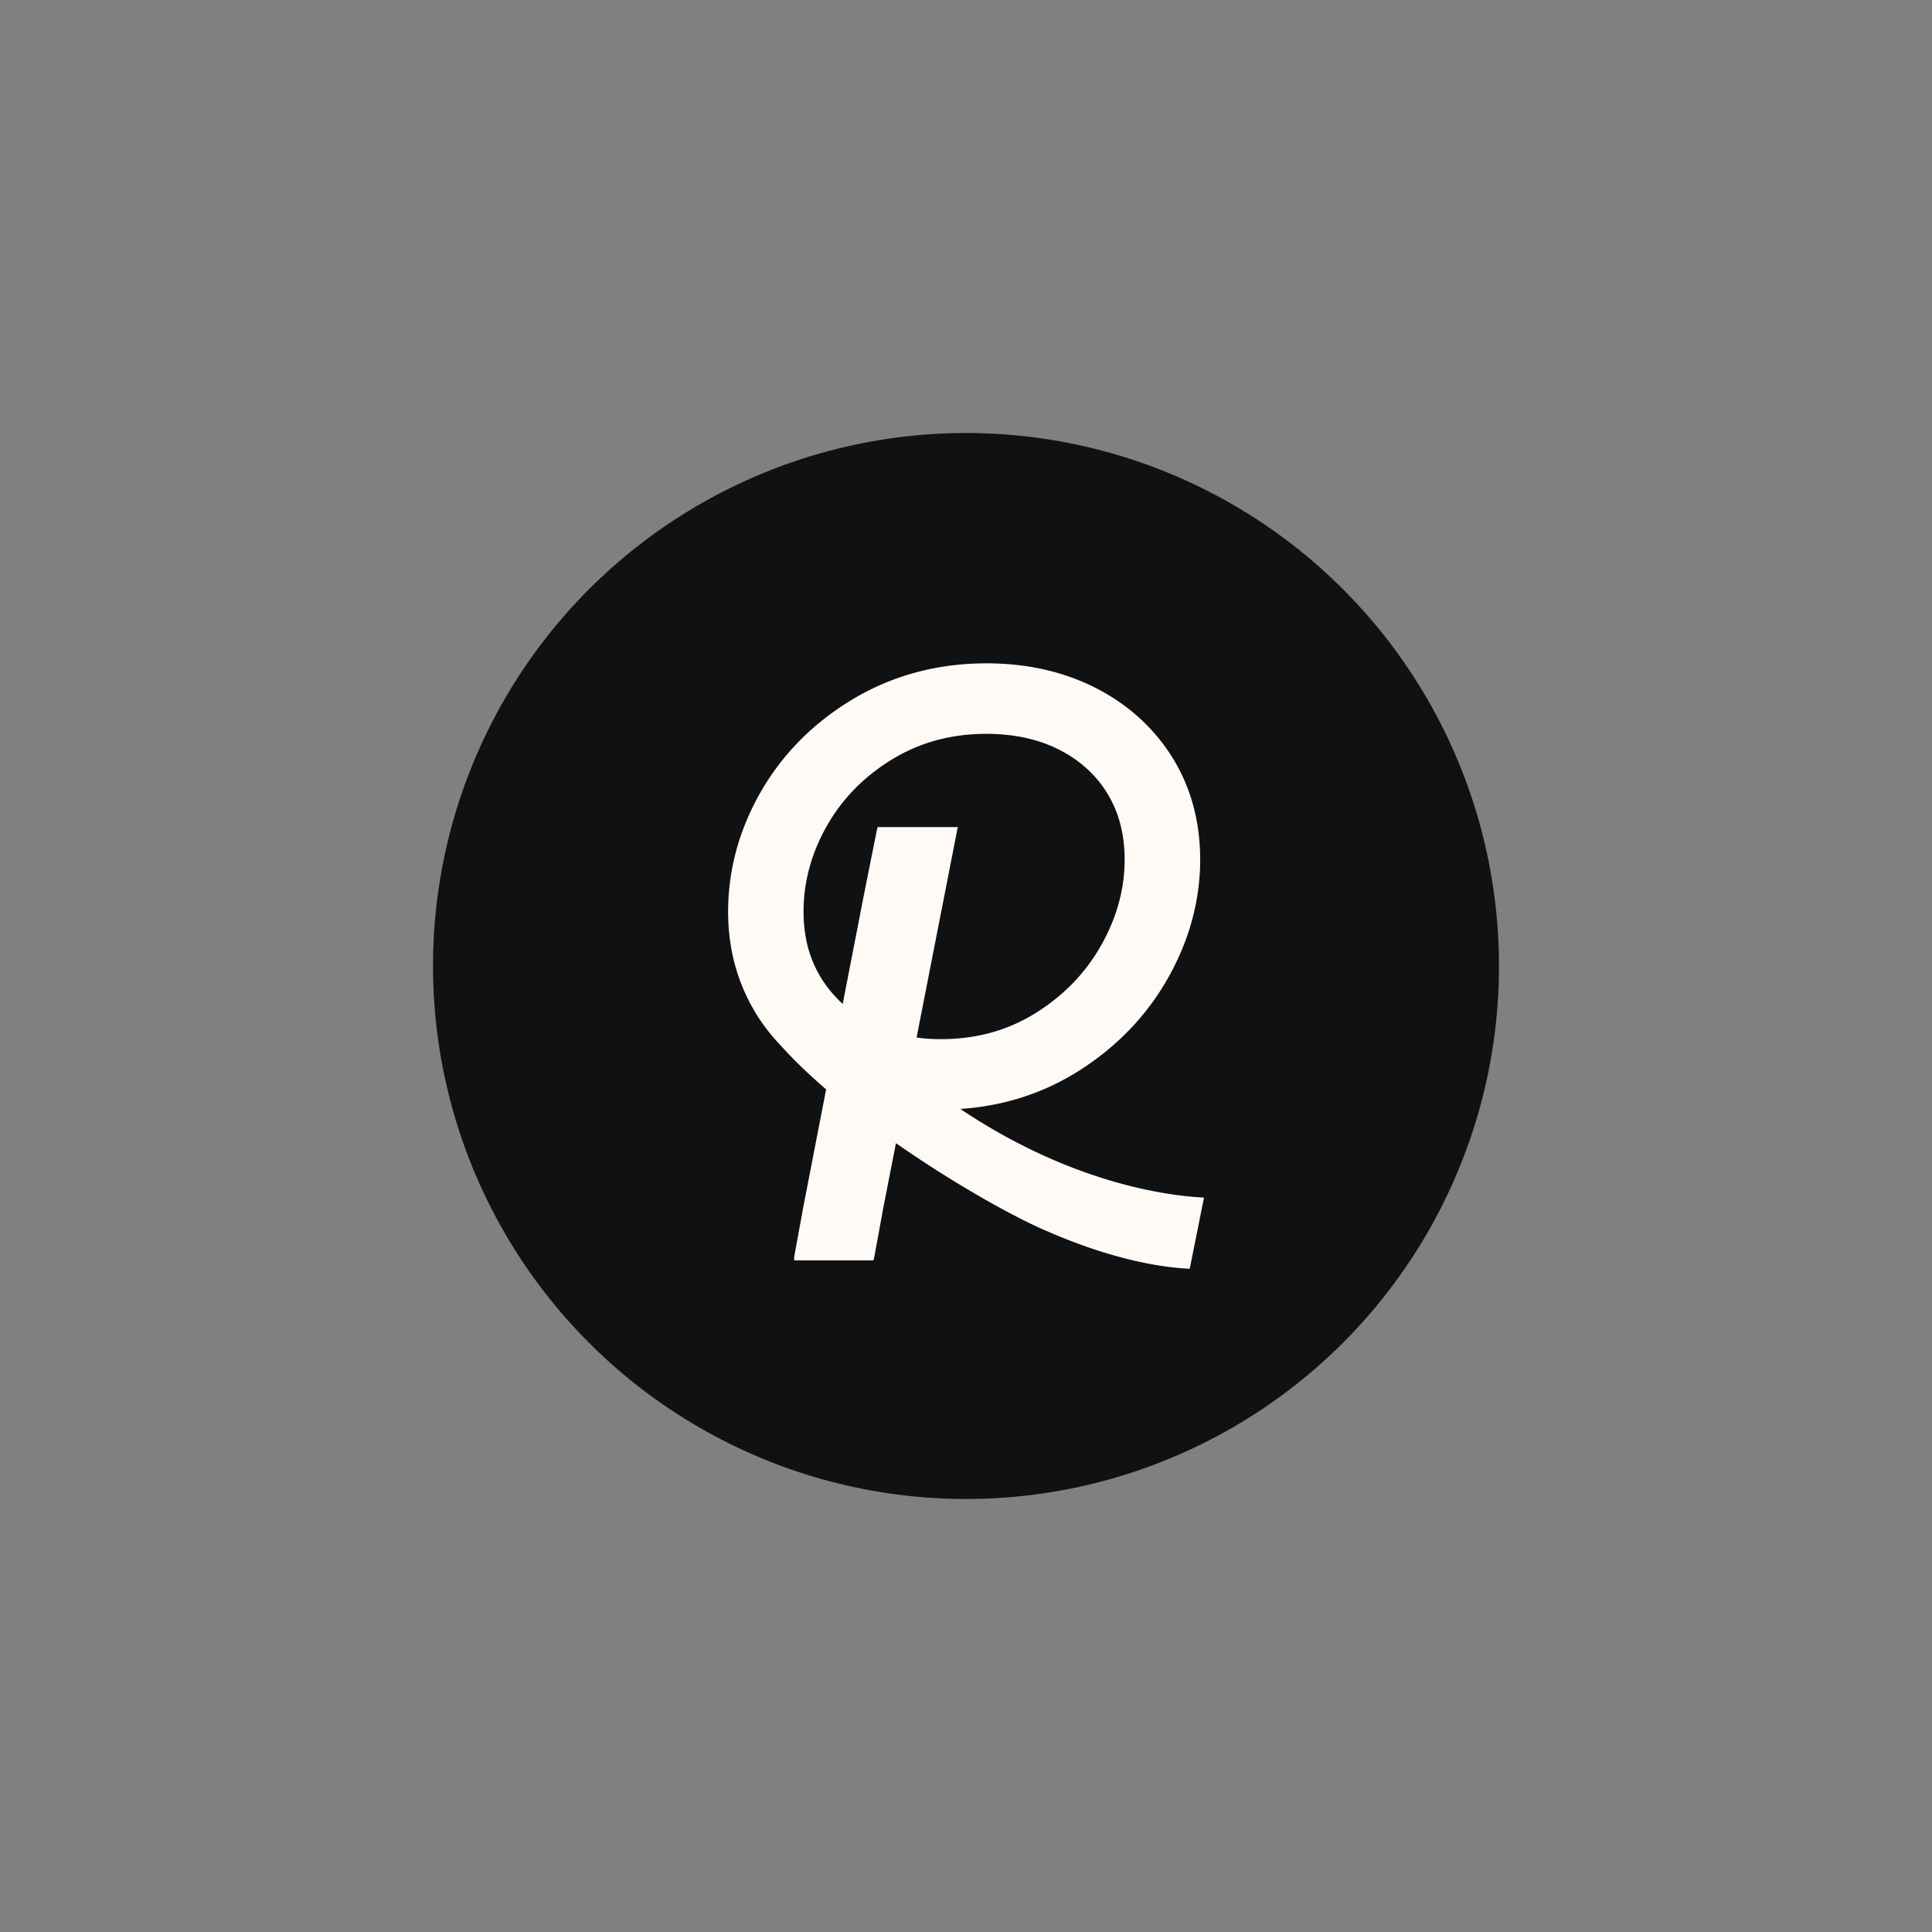
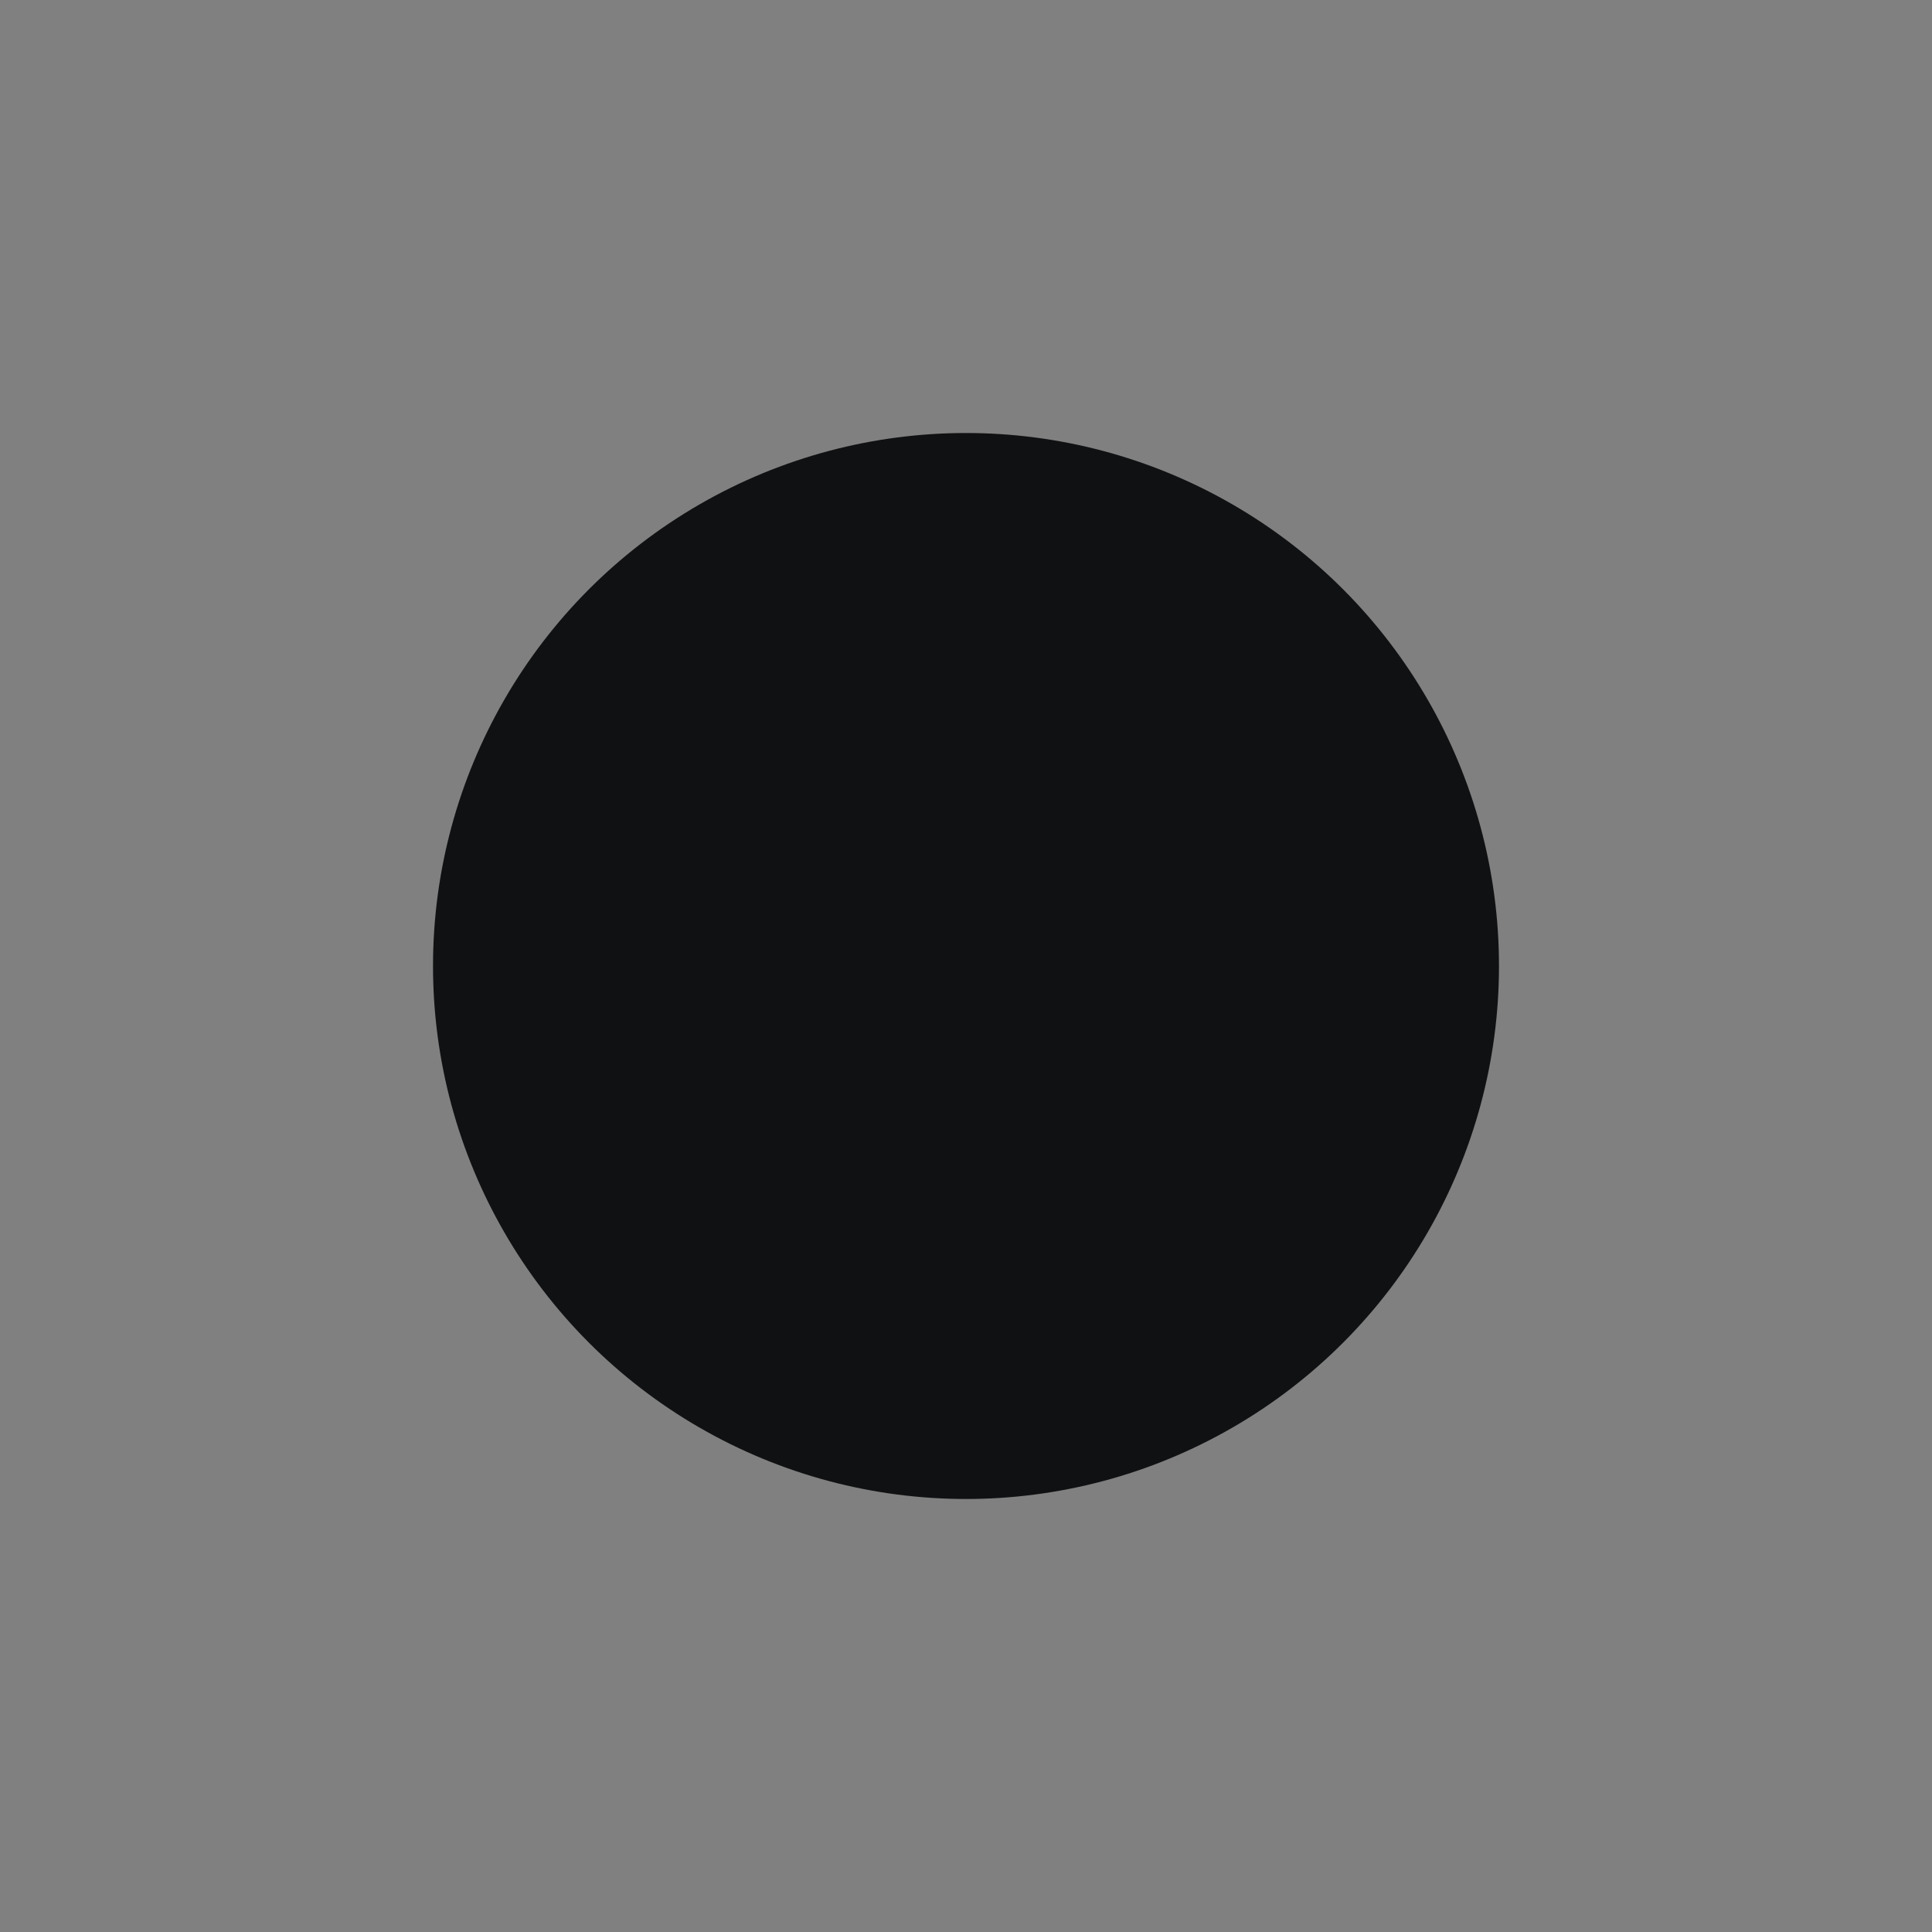
<svg xmlns="http://www.w3.org/2000/svg" viewBox="0 0 411.02 411.02">
  <rect x="0" y="0" width="411.02" height="411.02" fill="#808080" stroke="none" />
  <circle cx="205.51" cy="205.51" r="113.39" style="fill:#101113" />
-   <path d="M204.33 235.92c9.17-.62 17.6-3.32 25.11-8.06 8.15-5.14 14.58-11.84 19.11-19.9 4.5-8.02 6.78-16.46 6.78-25.09 0-8.02-1.95-15.27-5.81-21.54-3.96-6.43-9.54-11.5-16.59-15.06-6.78-3.42-14.54-5.15-23.09-5.15-10.57 0-20.28 2.66-28.86 7.9-8.23 5.03-14.72 11.66-19.28 19.71-4.51 7.96-6.8 16.45-6.8 25.23 0 6.68 1.4 12.83 4.12 18.36l.25.52.39.75c.22.4.45.8.69 1.21.17.29.32.59.5.88 1.54 2.47 3.31 4.74 5.3 6.8 2.77 3.09 6.04 6.21 9.6 9.28l-4.85 25.01-1.95 10.66v.71h16.87l.18-.71 1.95-10.66 2.66-13.57c11.57 8.08 23.38 14.76 30.44 17.97 12.43 5.64 23.61 8.37 32.06 8.75l3.03-15.14c-7.54-.37-28.03-2.92-51.81-18.84Zm-8.34-15.07c-.34-.04-.66-.09-.99-.13l8.76-44.76h-17.05l-.18.71-2.84 14.21-4.41 22.7c-1.74-1.6-3.27-3.4-4.54-5.45-.32-.51-.61-1.02-.89-1.55-.55-1.05-1.02-2.15-1.42-3.29-.99-2.85-1.48-5.96-1.48-9.33 0-2.97.36-5.88 1.09-8.74.24-.95.52-1.9.84-2.83.77-2.25 1.78-4.47 3.01-6.65 3.29-5.81 7.91-10.53 13.87-14.17a36.51 36.51 0 0 1 9.48-4.09c3.35-.91 6.88-1.36 10.59-1.36 1.47 0 2.9.07 4.28.21 1.38.14 2.71.35 4 .63 2.57.56 4.97 1.39 7.17 2.51 1.1.56 2.15 1.17 3.13 1.84 1.96 1.34 3.68 2.89 5.15 4.66.74.89 1.41 1.83 2.02 2.83.46.75.88 1.52 1.25 2.32s.7 1.62.99 2.47c.38 1.13.69 2.3.92 3.52.23 1.22.38 2.48.46 3.78a34.576 34.576 0 0 1-1.18 11.19c-.82 3.02-2.06 6-3.7 8.93-3.29 5.87-7.92 10.68-13.87 14.43-5.96 3.76-12.72 5.63-20.28 5.63-1.44 0-2.83-.07-4.18-.21Z" style="fill:#fffaf5" />
</svg>